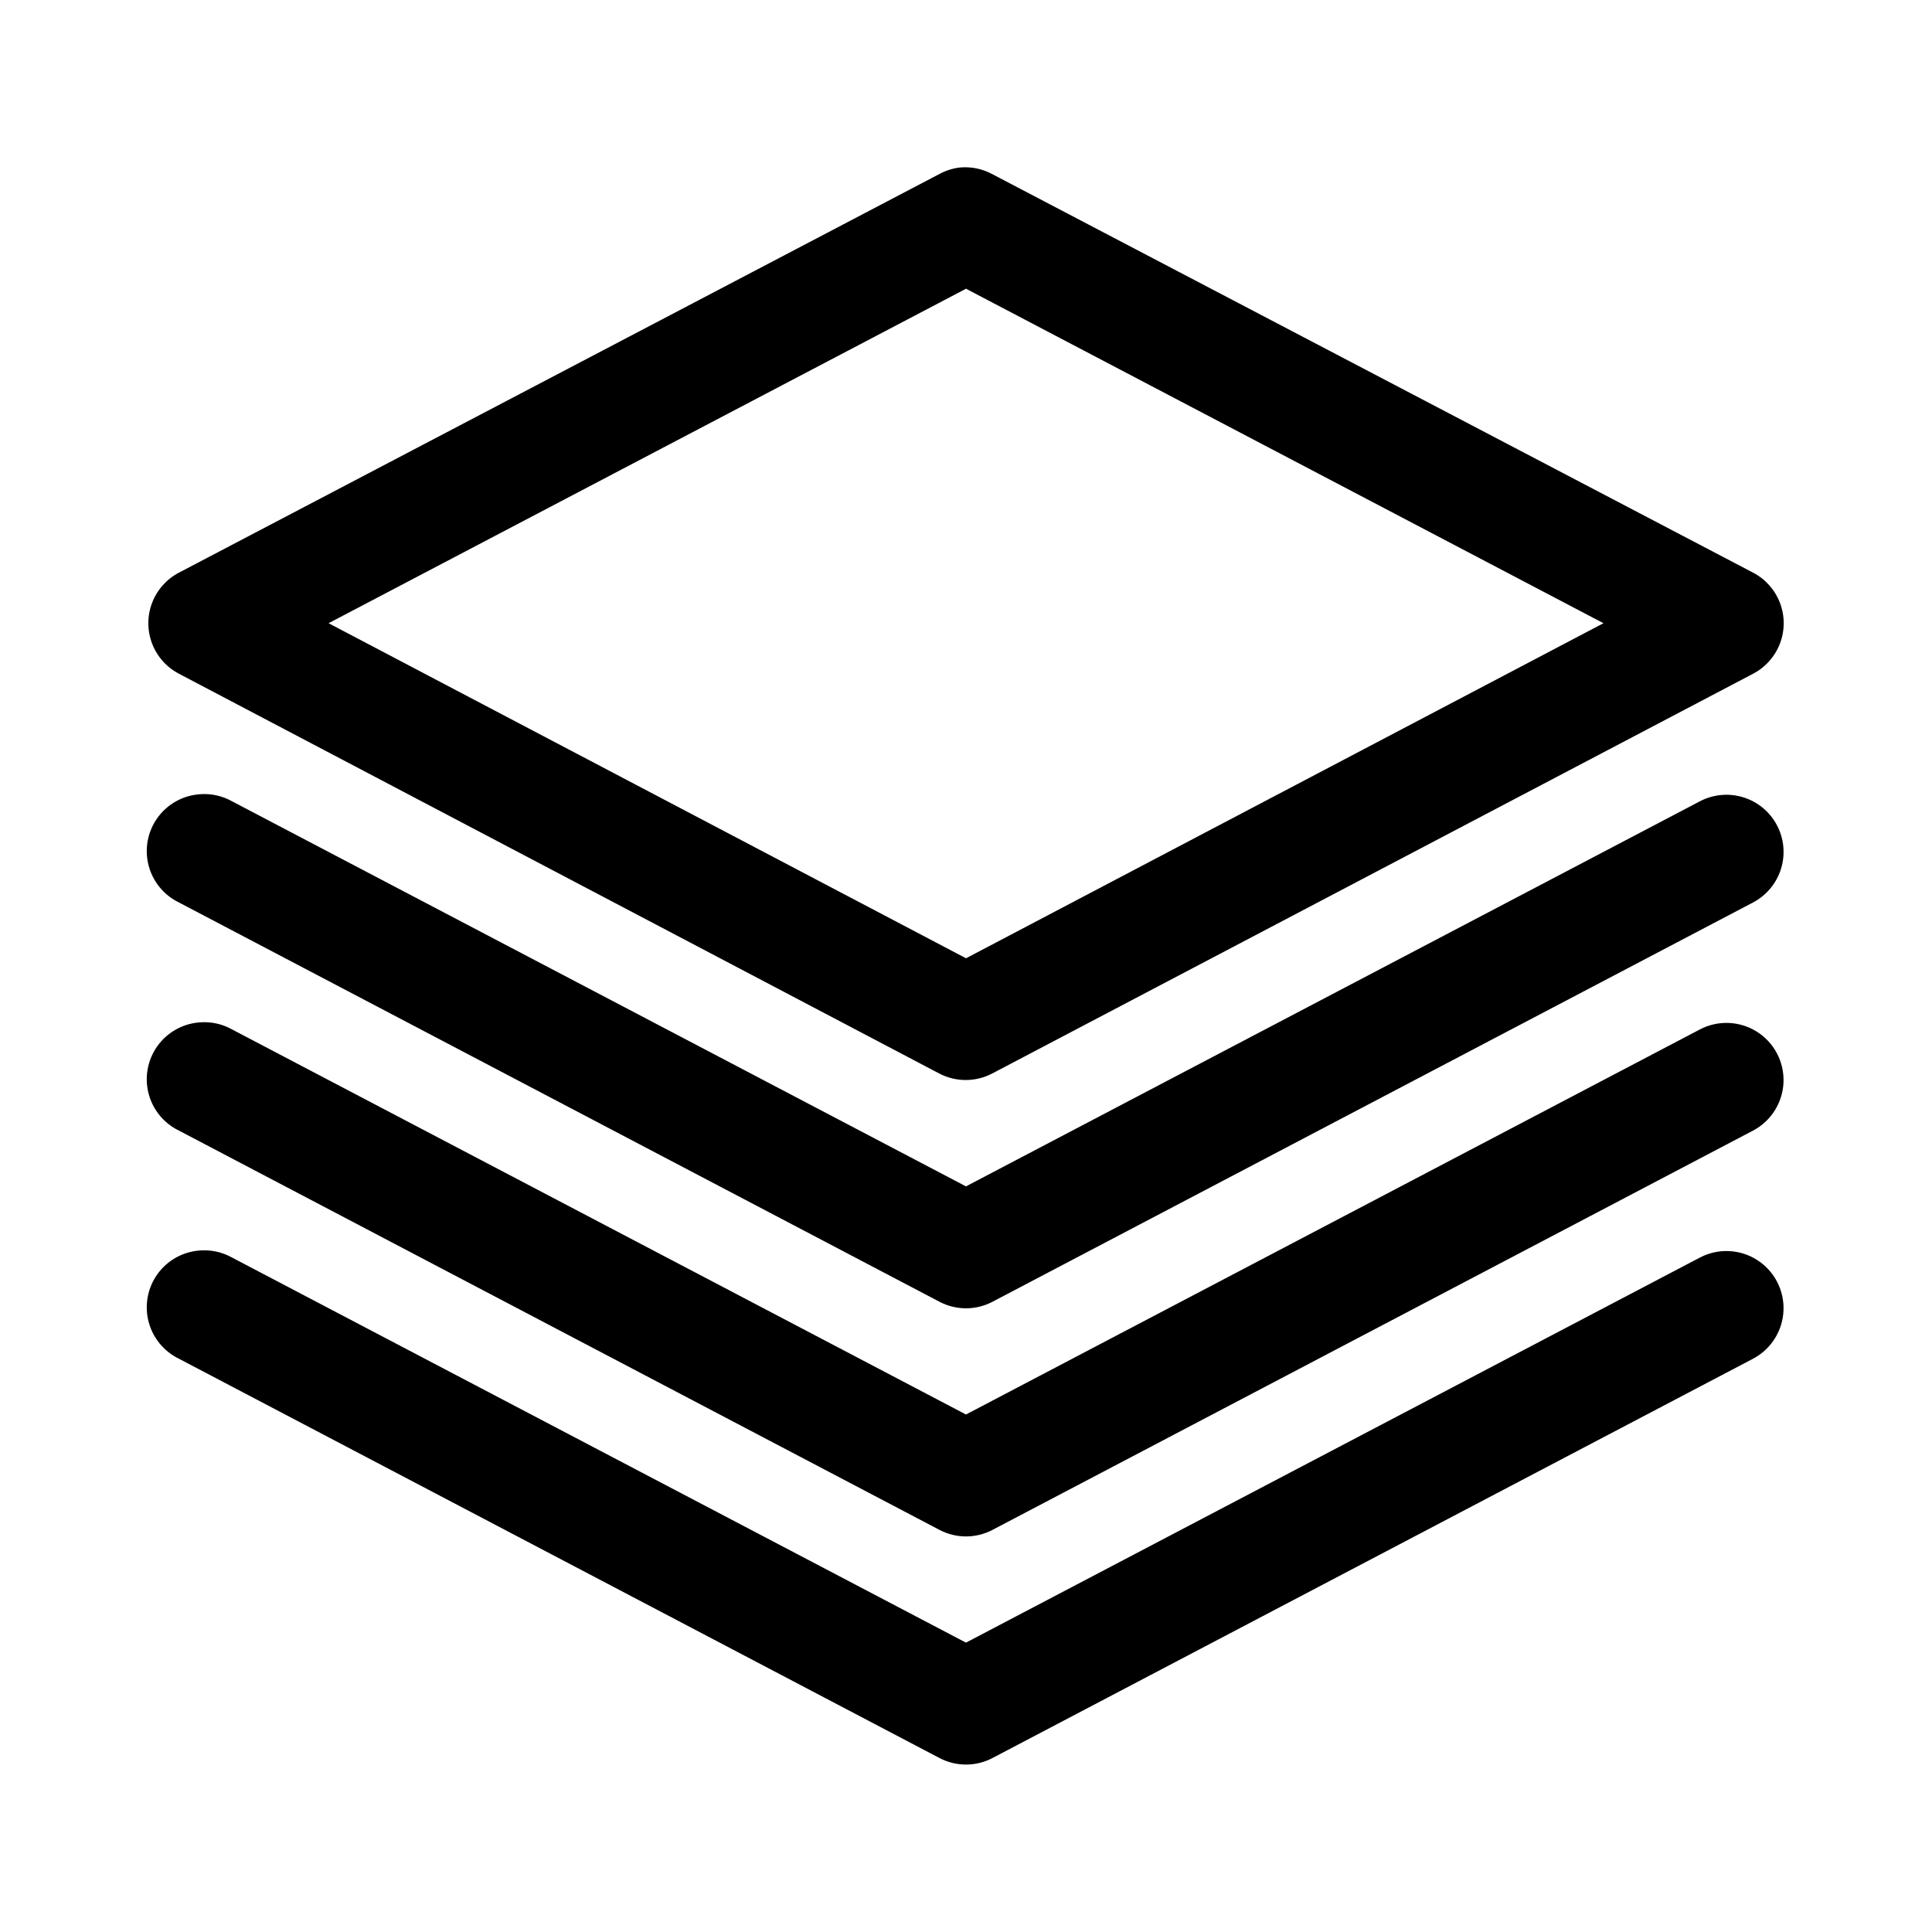
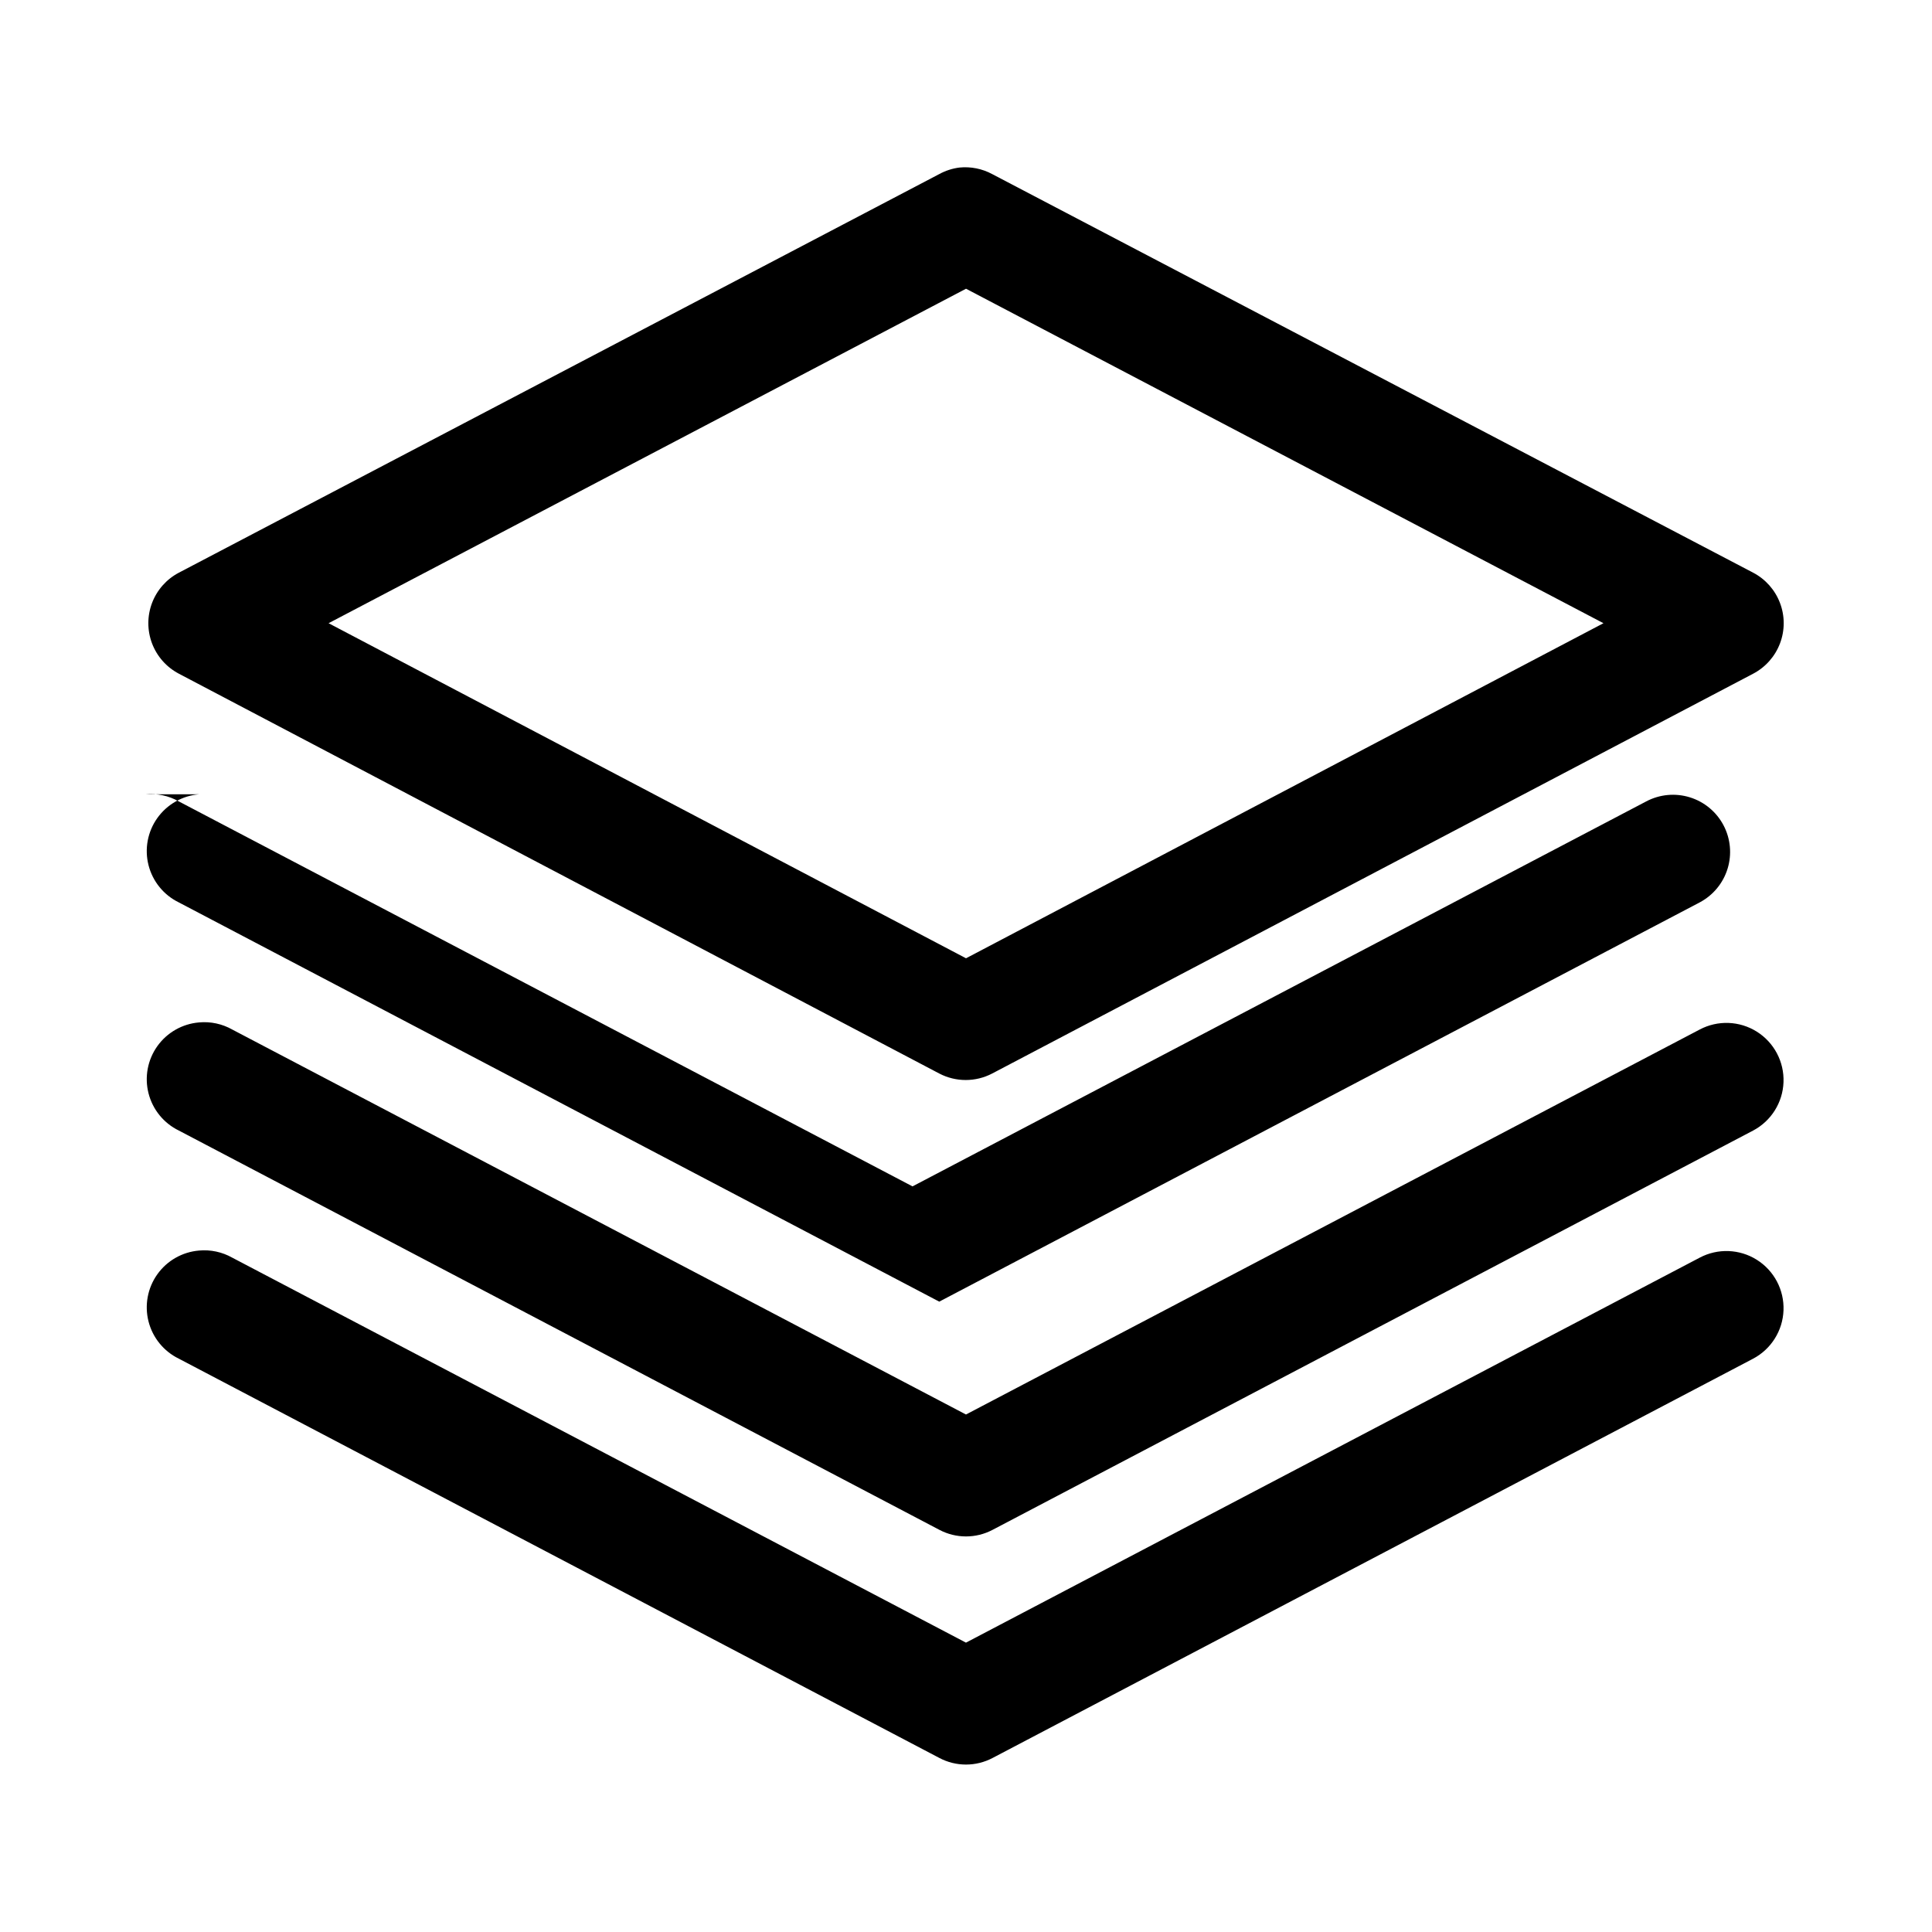
<svg xmlns="http://www.w3.org/2000/svg" fill="#000000" width="800px" height="800px" version="1.1" viewBox="144 144 512 512">
-   <path d="m398.27 188.4c-1.875 0.238-3.691 0.824-5.352 1.73l-201.52 105.64c-3.269 1.715-5.797 4.57-7.106 8.023s-1.309 7.266 0 10.719 3.836 6.305 7.106 8.023l201.52 105.96c4.387 2.293 9.625 2.293 14.012 0l201.68-105.96c3.269-1.719 5.797-4.57 7.106-8.023 1.312-3.453 1.312-7.266 0-10.719-1.309-3.453-3.836-6.309-7.106-8.023l-201.68-105.64c-2.648-1.426-5.664-2.027-8.66-1.73zm1.734 32.117 168.93 88.641-168.93 88.797-168.93-88.797zm-203.26 133.98c-4.43 0.371-8.469 2.672-11.051 6.293-2.578 3.621-3.43 8.191-2.332 12.5 1.098 4.309 4.035 7.914 8.031 9.859l201.52 105.8c4.43 2.352 9.738 2.352 14.168 0l201.52-105.8c3.551-1.879 6.211-5.09 7.391-8.93 1.184-3.84 0.789-7.988-1.09-11.539-1.879-3.551-5.09-6.207-8.93-7.387-3.84-1.184-7.988-0.789-11.539 1.09l-194.44 102.02-194.44-102.02c-2.676-1.512-5.754-2.172-8.816-1.887zm0 60.457c-4.43 0.371-8.469 2.672-11.051 6.293-2.578 3.621-3.43 8.191-2.332 12.5s4.035 7.914 8.031 9.859l201.52 105.8c4.43 2.352 9.738 2.352 14.168 0l201.52-105.8c4.781-2.531 7.852-7.422 8.047-12.828 0.199-5.406-2.5-10.508-7.082-13.383-4.582-2.875-10.352-3.086-15.133-0.555l-194.44 102.02-194.44-102.02c-2.676-1.512-5.754-2.172-8.816-1.887zm0 60.457c-4.43 0.371-8.469 2.672-11.051 6.293-2.578 3.621-3.43 8.191-2.332 12.5 1.098 4.309 4.035 7.914 8.031 9.859l201.52 105.8c4.43 2.352 9.738 2.352 14.168 0l201.52-105.8c4.781-2.531 7.852-7.422 8.047-12.828 0.199-5.406-2.5-10.508-7.082-13.383-4.582-2.875-10.352-3.086-15.133-0.555l-194.44 102.02-194.44-102.02c-2.676-1.512-5.754-2.172-8.816-1.887z" />
+   <path d="m398.27 188.4c-1.875 0.238-3.691 0.824-5.352 1.73l-201.52 105.64c-3.269 1.715-5.797 4.57-7.106 8.023s-1.309 7.266 0 10.719 3.836 6.305 7.106 8.023l201.52 105.96c4.387 2.293 9.625 2.293 14.012 0l201.68-105.96c3.269-1.719 5.797-4.57 7.106-8.023 1.312-3.453 1.312-7.266 0-10.719-1.309-3.453-3.836-6.309-7.106-8.023l-201.68-105.64c-2.648-1.426-5.664-2.027-8.66-1.73zm1.734 32.117 168.93 88.641-168.93 88.797-168.93-88.797zm-203.26 133.98c-4.43 0.371-8.469 2.672-11.051 6.293-2.578 3.621-3.43 8.191-2.332 12.5 1.098 4.309 4.035 7.914 8.031 9.859l201.52 105.8l201.52-105.8c3.551-1.879 6.211-5.09 7.391-8.93 1.184-3.84 0.789-7.988-1.09-11.539-1.879-3.551-5.09-6.207-8.93-7.387-3.84-1.184-7.988-0.789-11.539 1.09l-194.44 102.02-194.44-102.02c-2.676-1.512-5.754-2.172-8.816-1.887zm0 60.457c-4.43 0.371-8.469 2.672-11.051 6.293-2.578 3.621-3.43 8.191-2.332 12.5s4.035 7.914 8.031 9.859l201.52 105.8c4.43 2.352 9.738 2.352 14.168 0l201.52-105.8c4.781-2.531 7.852-7.422 8.047-12.828 0.199-5.406-2.5-10.508-7.082-13.383-4.582-2.875-10.352-3.086-15.133-0.555l-194.44 102.02-194.44-102.02c-2.676-1.512-5.754-2.172-8.816-1.887zm0 60.457c-4.43 0.371-8.469 2.672-11.051 6.293-2.578 3.621-3.43 8.191-2.332 12.5 1.098 4.309 4.035 7.914 8.031 9.859l201.52 105.8c4.43 2.352 9.738 2.352 14.168 0l201.52-105.8c4.781-2.531 7.852-7.422 8.047-12.828 0.199-5.406-2.5-10.508-7.082-13.383-4.582-2.875-10.352-3.086-15.133-0.555l-194.44 102.02-194.44-102.02c-2.676-1.512-5.754-2.172-8.816-1.887z" />
</svg>